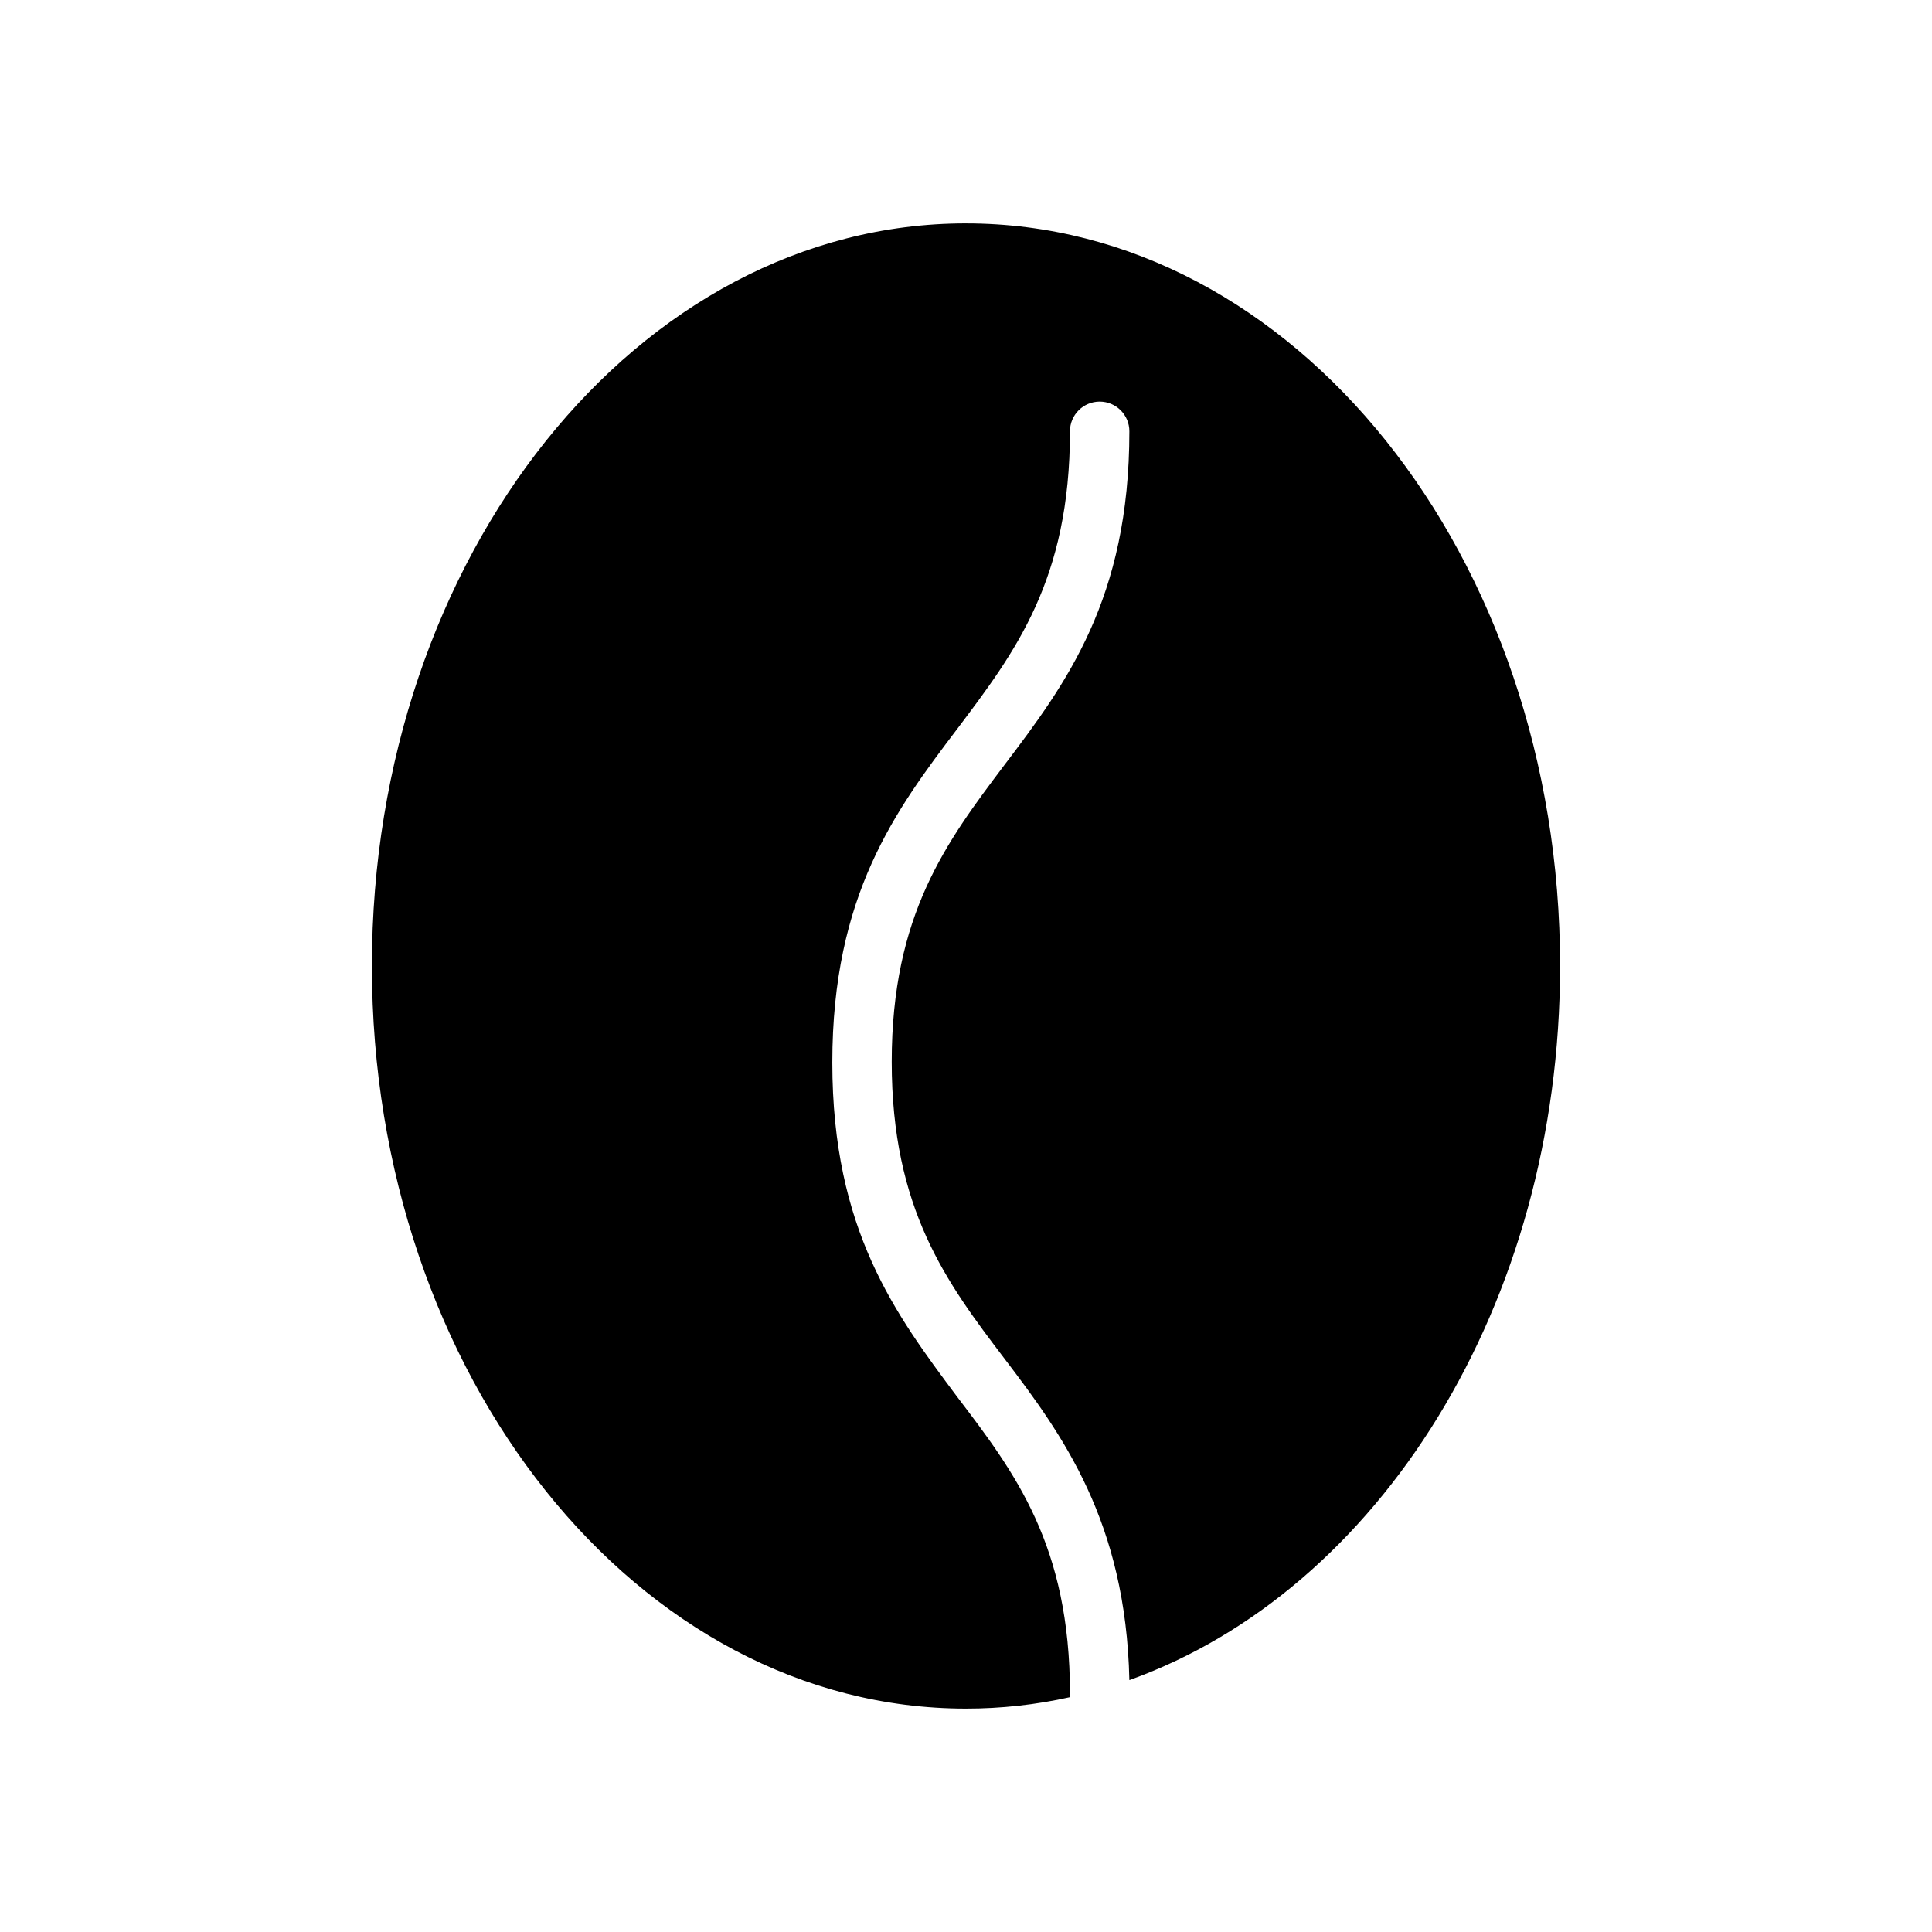
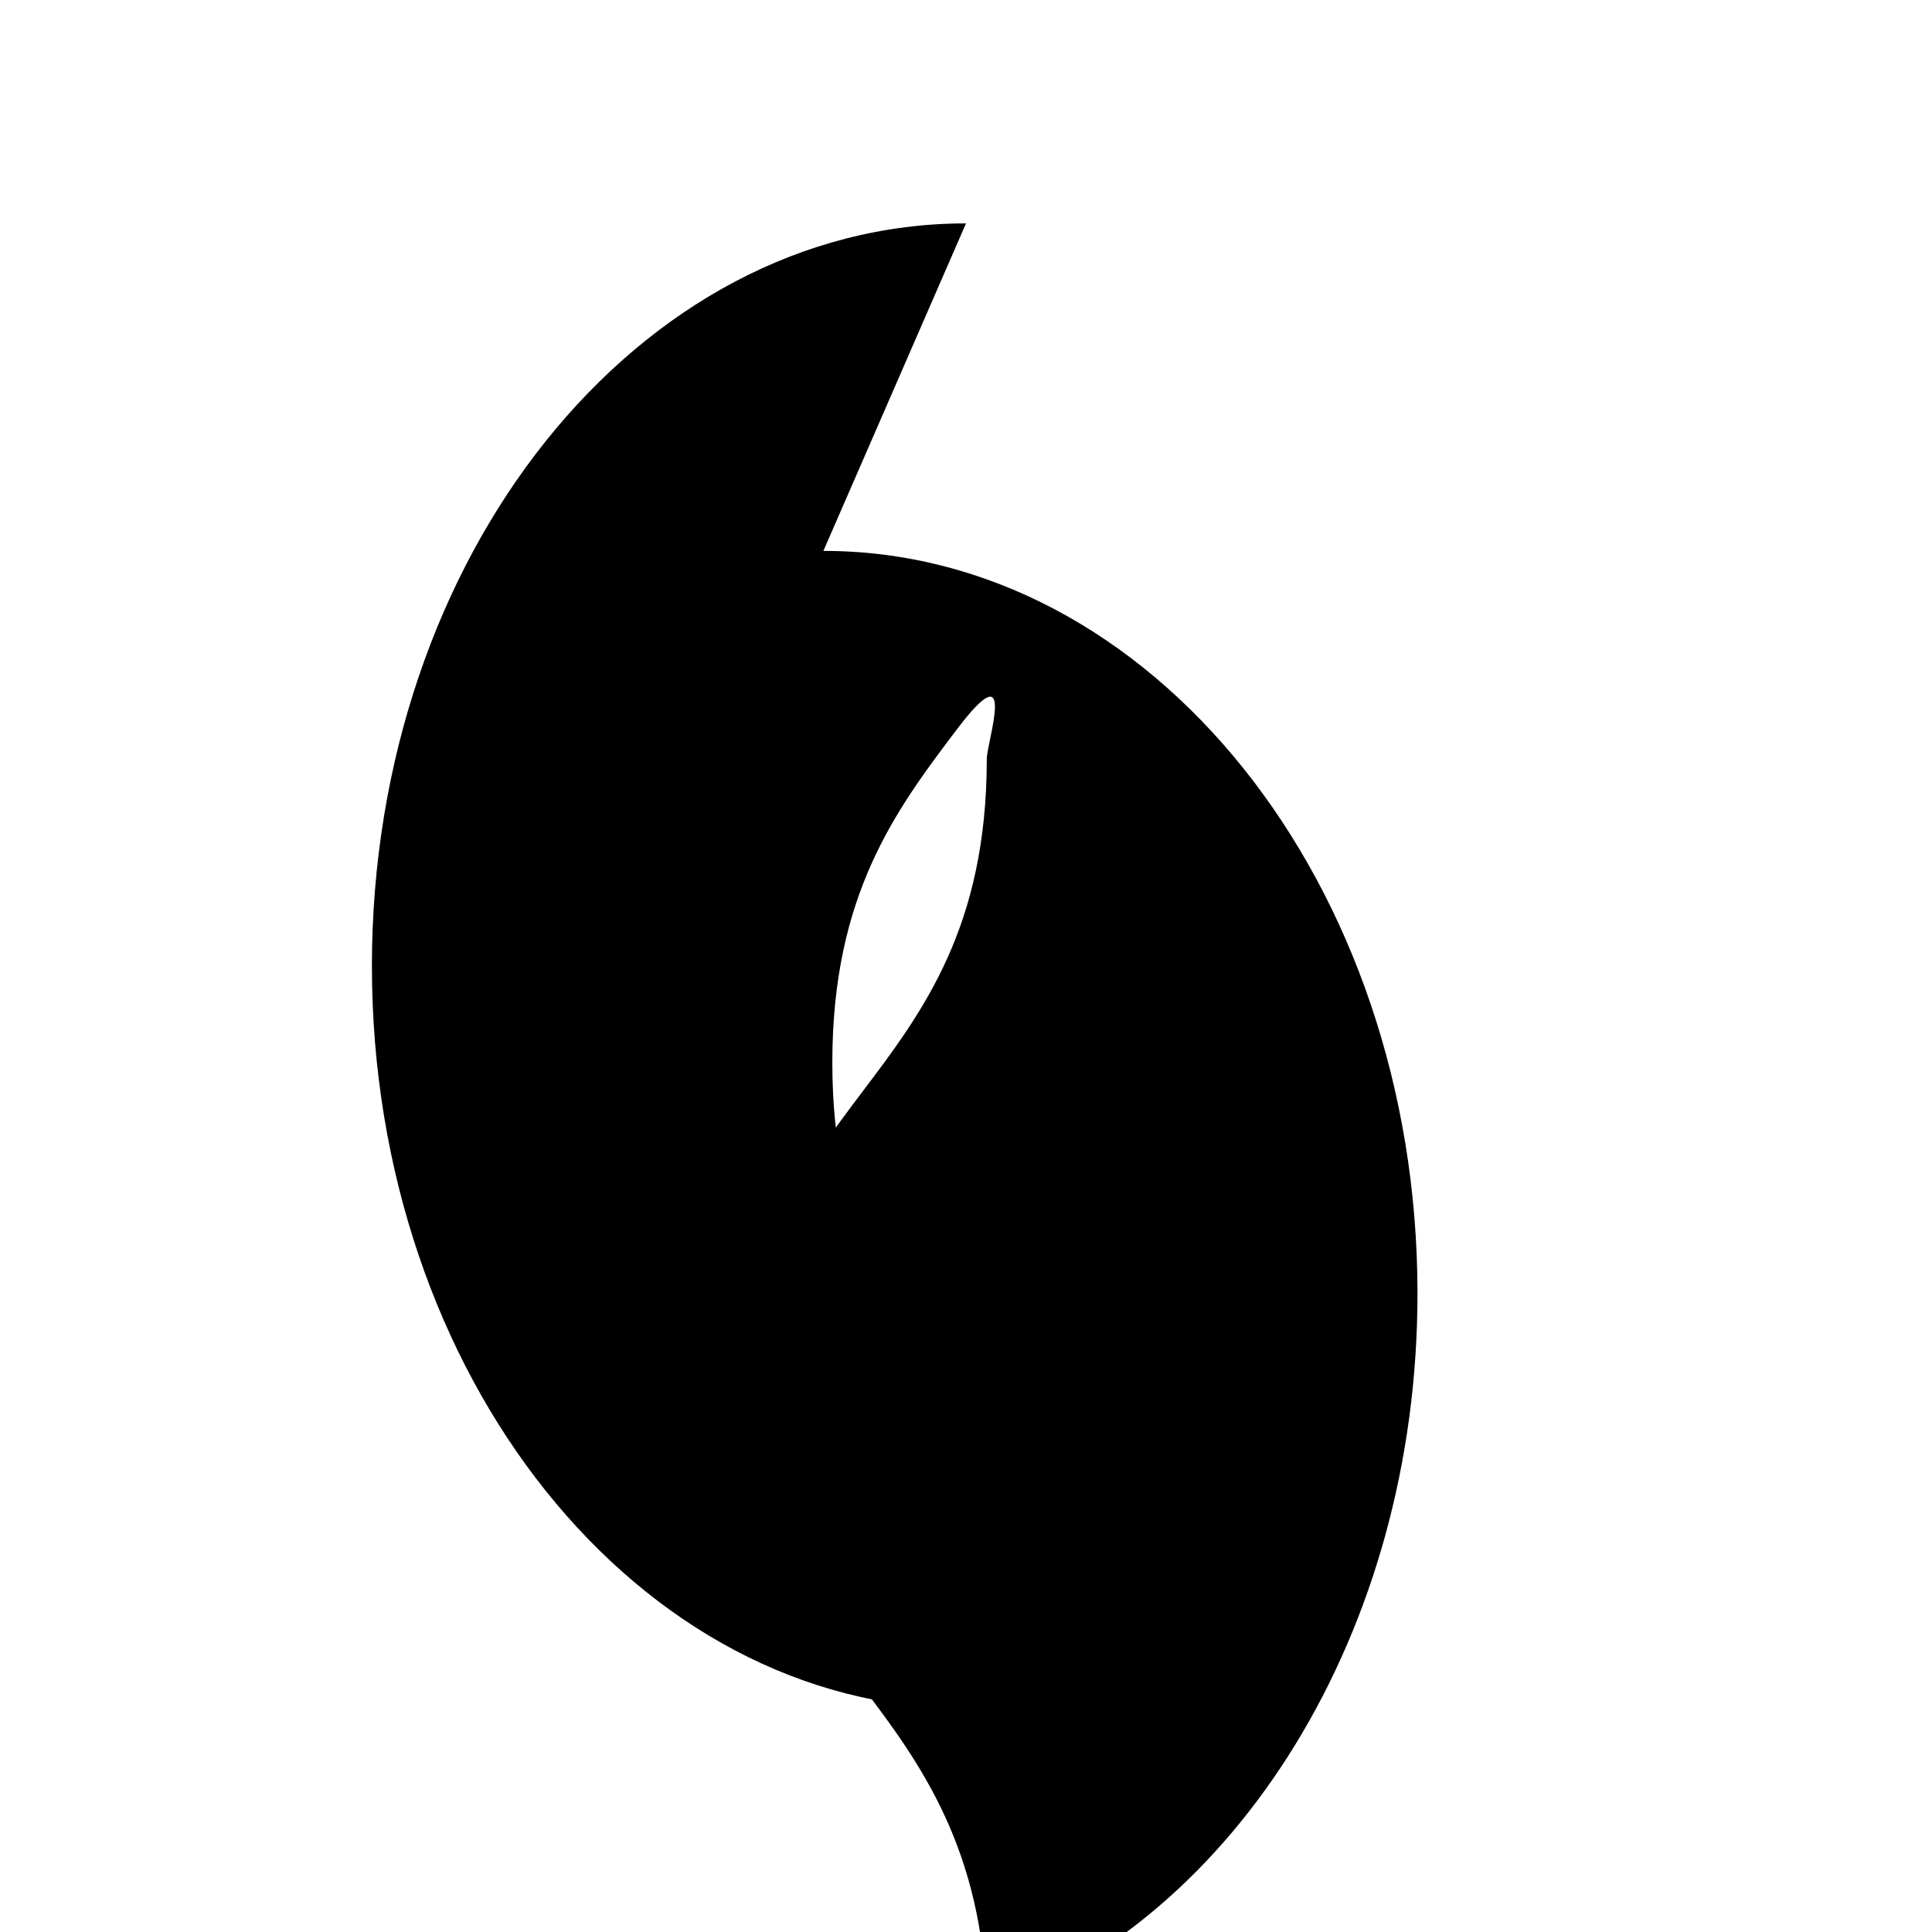
<svg xmlns="http://www.w3.org/2000/svg" fill="#000000" width="800px" height="800px" version="1.1" viewBox="144 144 512 512">
-   <path d="m400 203.2c-86.949 0-157.44 88.125-157.44 196.8 0 108.67 70.492 196.8 157.44 196.8 9.266 0.004 18.508-1.012 27.551-3.031-0.02-0.301-0.02-0.605 0-0.906 0-39.359-14.523-58.488-29.914-78.719-16.254-21.77-33.062-44.125-33.062-88.562s16.809-66.914 33.062-88.363c15.391-20.426 29.914-39.555 29.914-78.918 0-4.348 3.523-7.871 7.871-7.871s7.871 3.523 7.871 7.871c0 44.438-16.809 66.914-33.062 88.363-15.391 20.43-29.914 39.715-29.914 78.719 0 39.008 14.523 58.488 29.914 78.719 15.391 20.234 32.121 43.105 33.062 85.141 65.93-23.617 114.14-99.305 114.14-189.24 0-108.68-70.492-196.8-157.44-196.8z" />
+   <path d="m400 203.2c-86.949 0-157.44 88.125-157.44 196.8 0 108.67 70.492 196.8 157.44 196.8 9.266 0.004 18.508-1.012 27.551-3.031-0.02-0.301-0.02-0.605 0-0.906 0-39.359-14.523-58.488-29.914-78.719-16.254-21.77-33.062-44.125-33.062-88.562s16.809-66.914 33.062-88.363s7.871 3.523 7.871 7.871c0 44.438-16.809 66.914-33.062 88.363-15.391 20.43-29.914 39.715-29.914 78.719 0 39.008 14.523 58.488 29.914 78.719 15.391 20.234 32.121 43.105 33.062 85.141 65.93-23.617 114.14-99.305 114.14-189.24 0-108.68-70.492-196.8-157.44-196.8z" />
</svg>